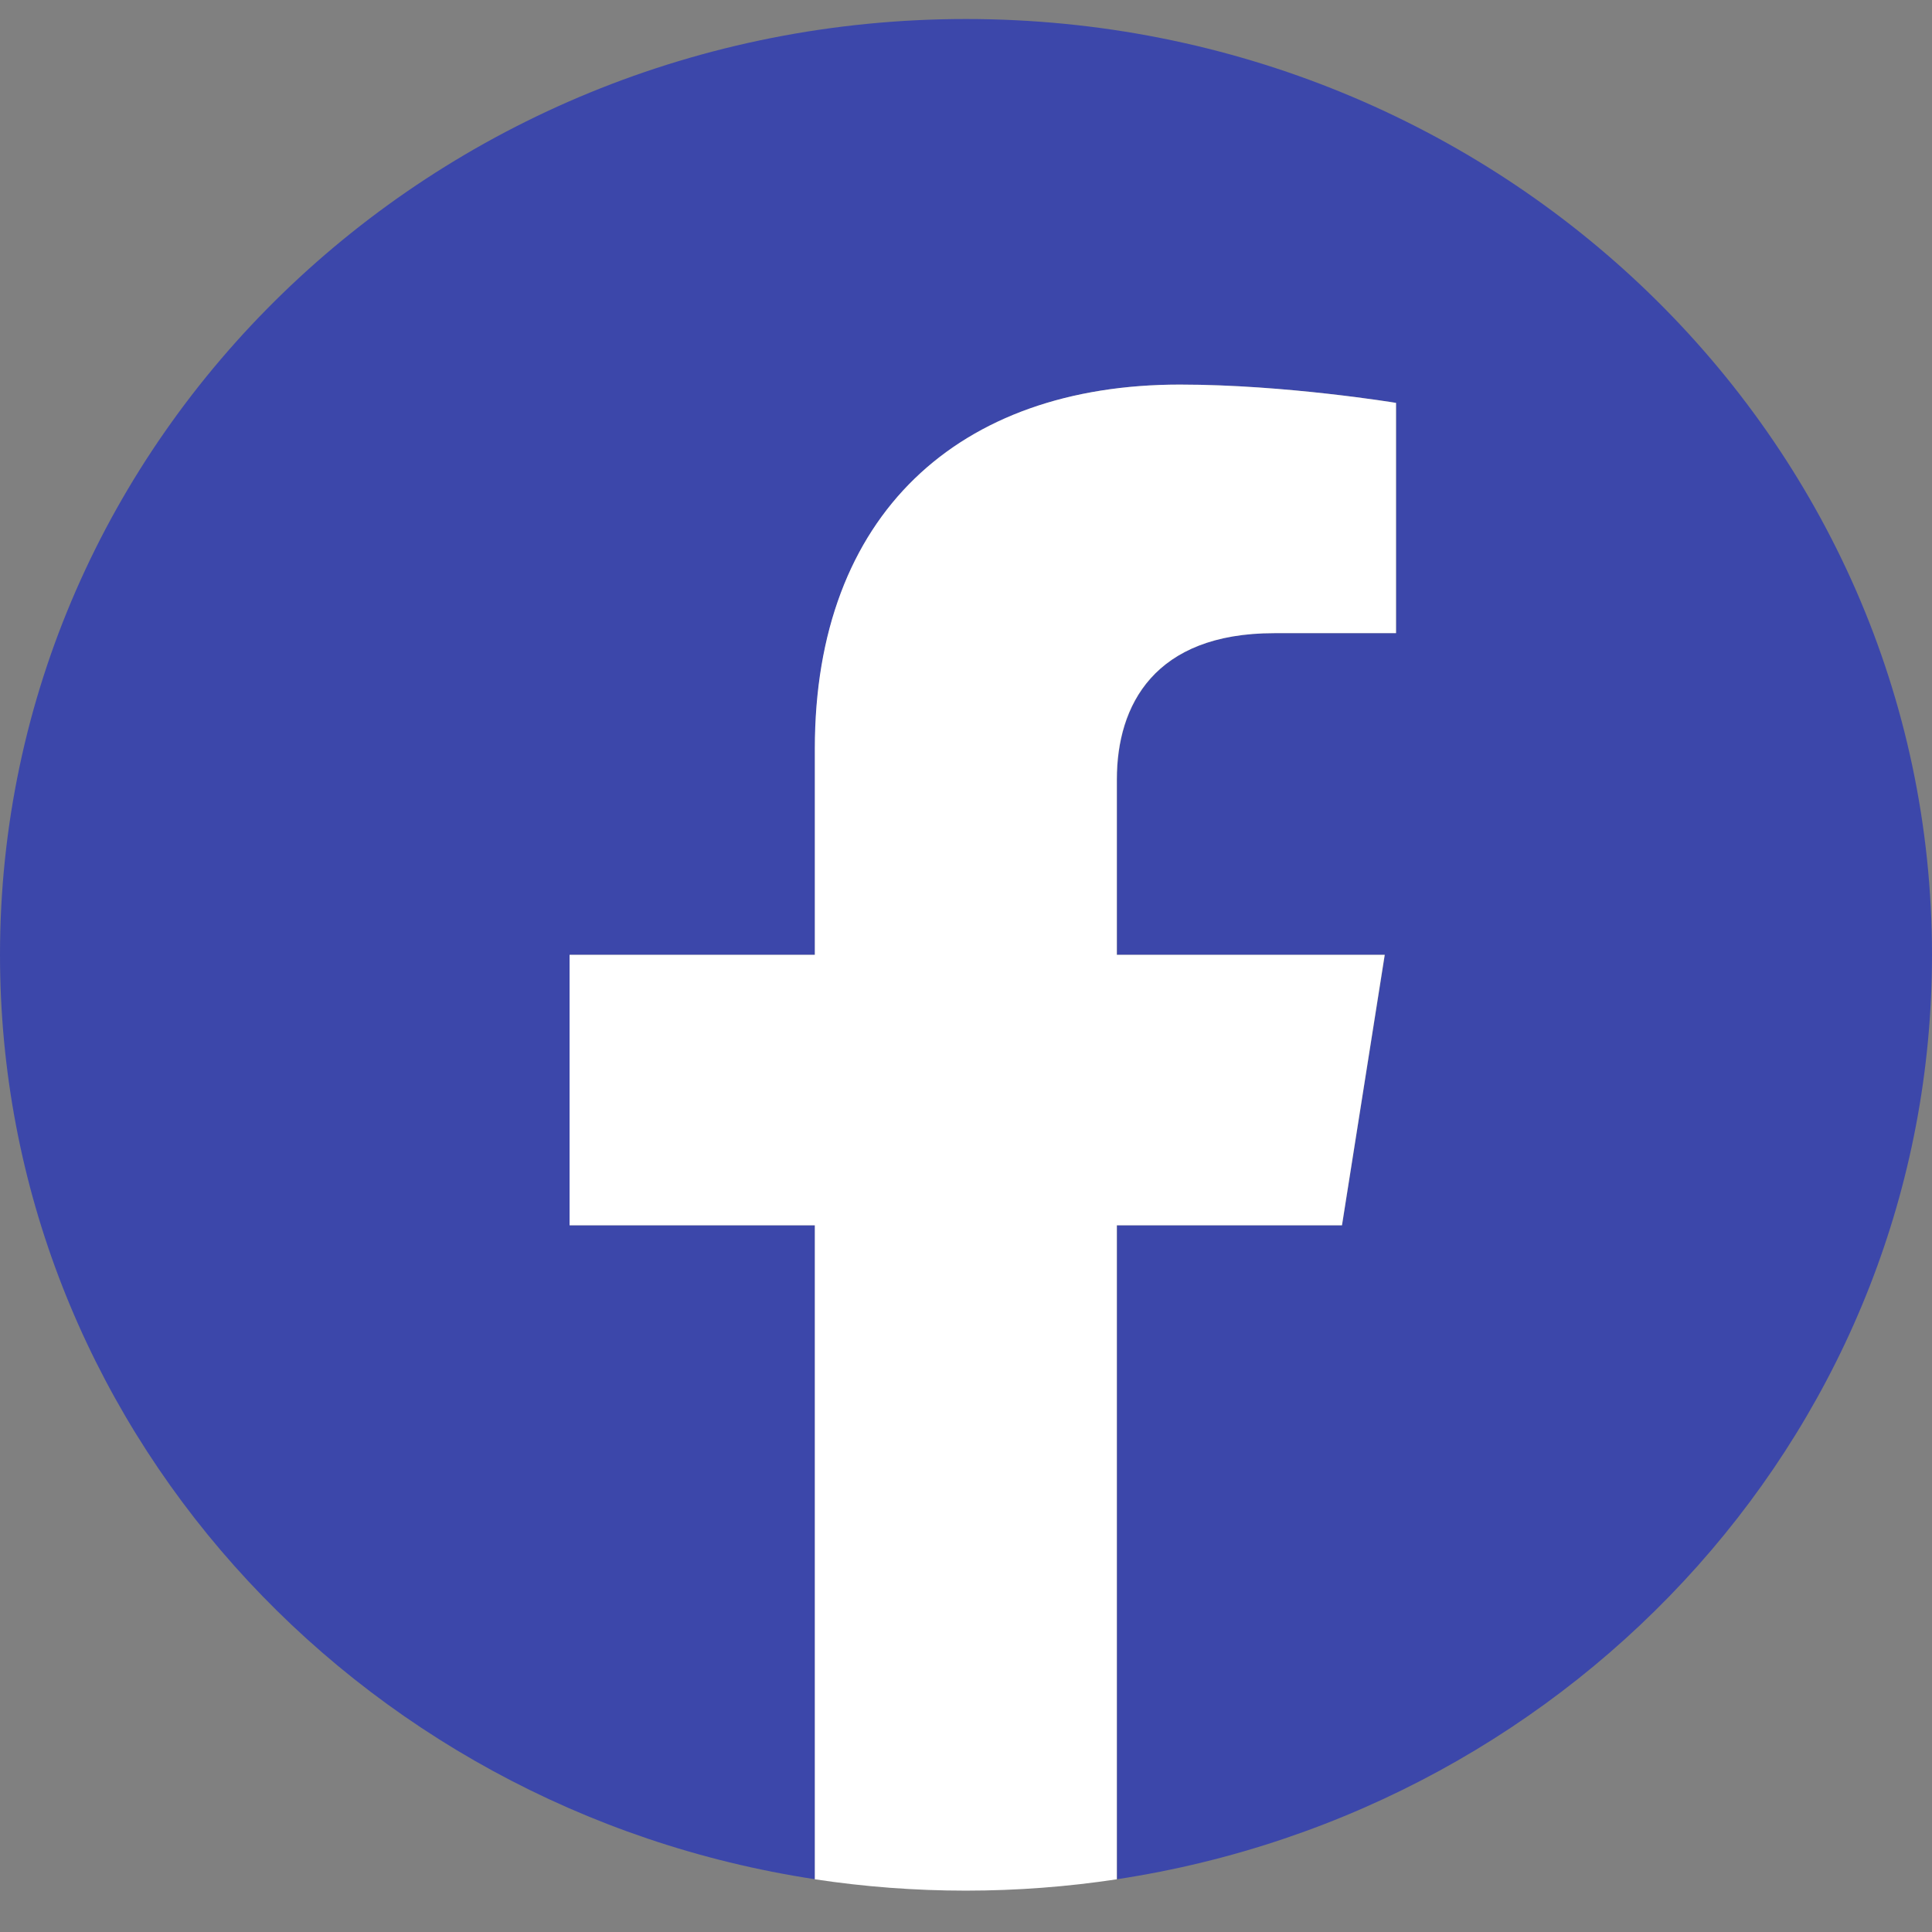
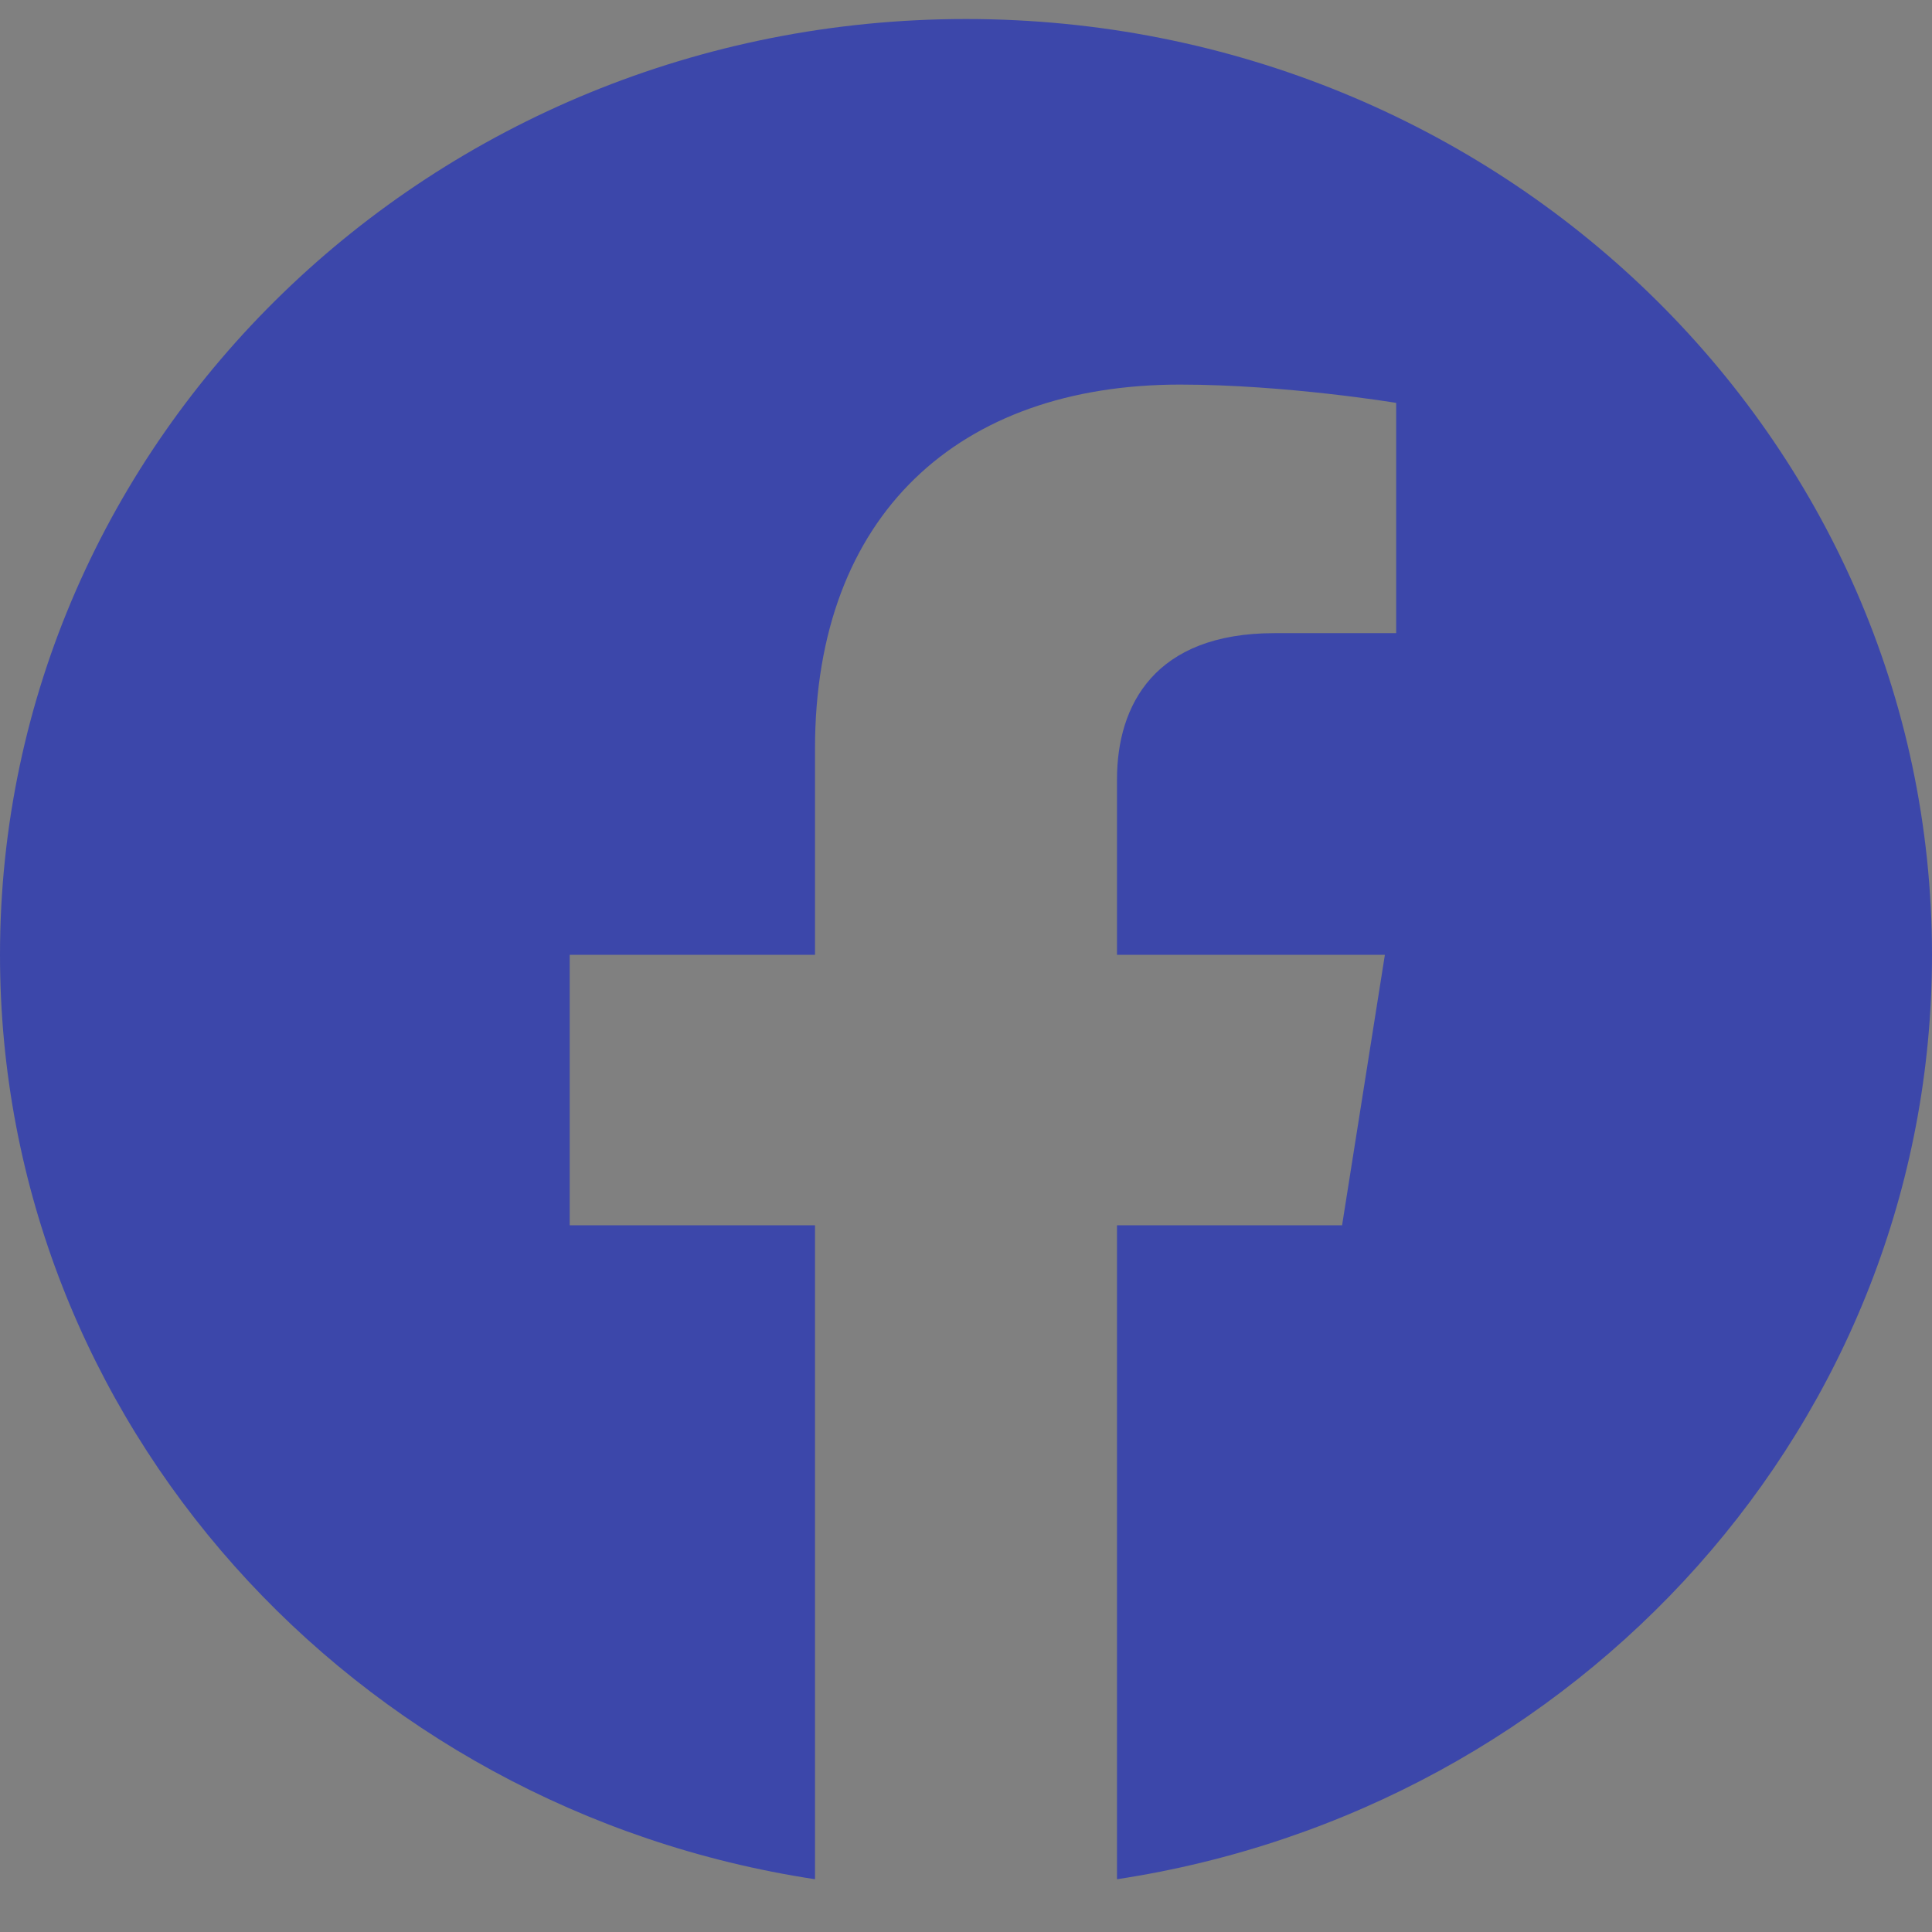
<svg xmlns="http://www.w3.org/2000/svg" width="32" height="32" viewBox="0 0 32 32" fill="none">
  <rect x="0" y="0" width="32" height="32" fill="#808080" stroke="none" />
  <g id="RRSS">
    <path id="Vector" d="M32 15.815C32 7.254 24.837 0.315 16 0.315C7.163 0.315 0 7.254 0 15.815C0 23.551 5.85 29.964 13.499 31.126V20.295H9.436V15.815H13.499V12.4C13.499 8.515 15.889 6.37 19.544 6.37C21.295 6.37 23.125 6.673 23.125 6.673V10.487H21.108C19.122 10.487 18.501 11.681 18.501 12.908V15.815H22.938L22.229 20.295H18.501V31.126C26.15 29.964 32 23.551 32 15.815Z" fill="#3C47AA" />
-     <path id="Vector_2" d="M22.227 20.295L22.935 15.815H18.498V12.908C18.498 11.681 19.117 10.487 21.105 10.487H23.122V6.673C23.122 6.673 21.293 6.37 19.541 6.37C15.886 6.37 13.496 8.515 13.496 12.4V15.815H9.434V20.295H13.496V31.127C14.312 31.25 15.146 31.315 15.997 31.315C16.848 31.315 17.683 31.25 18.498 31.127V20.295H22.227Z" fill="white" />
  </g>
</svg>